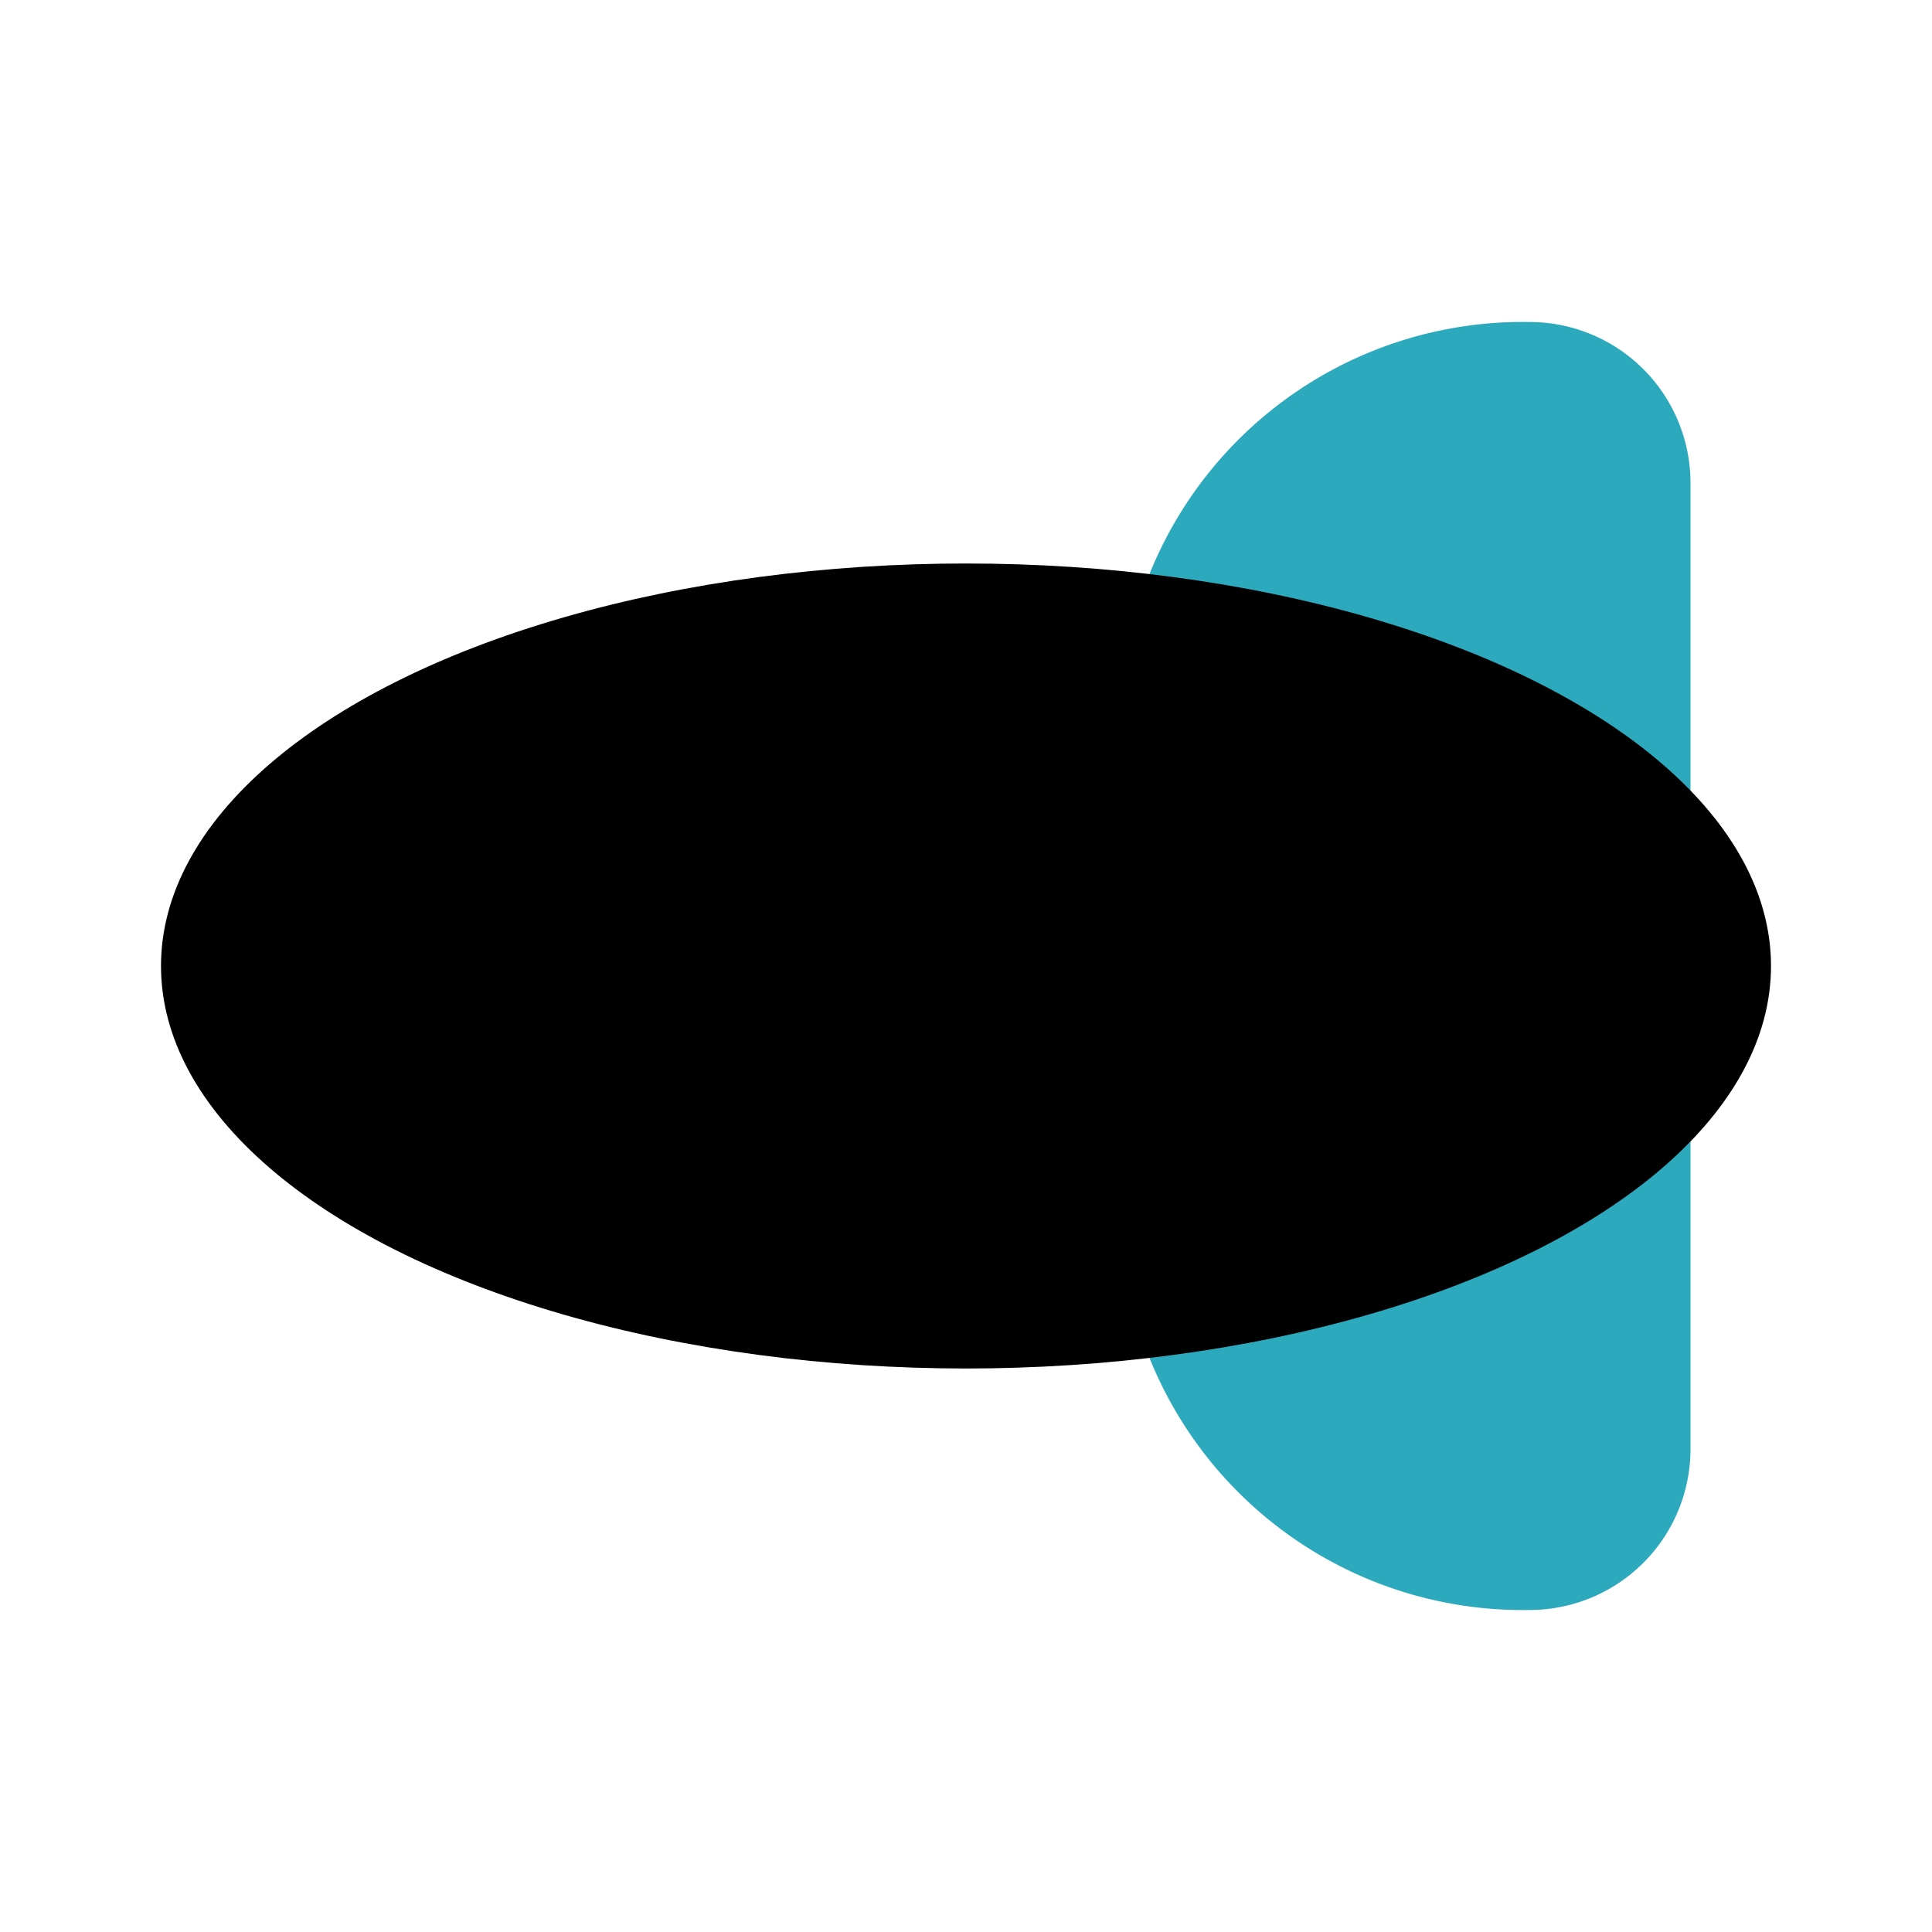
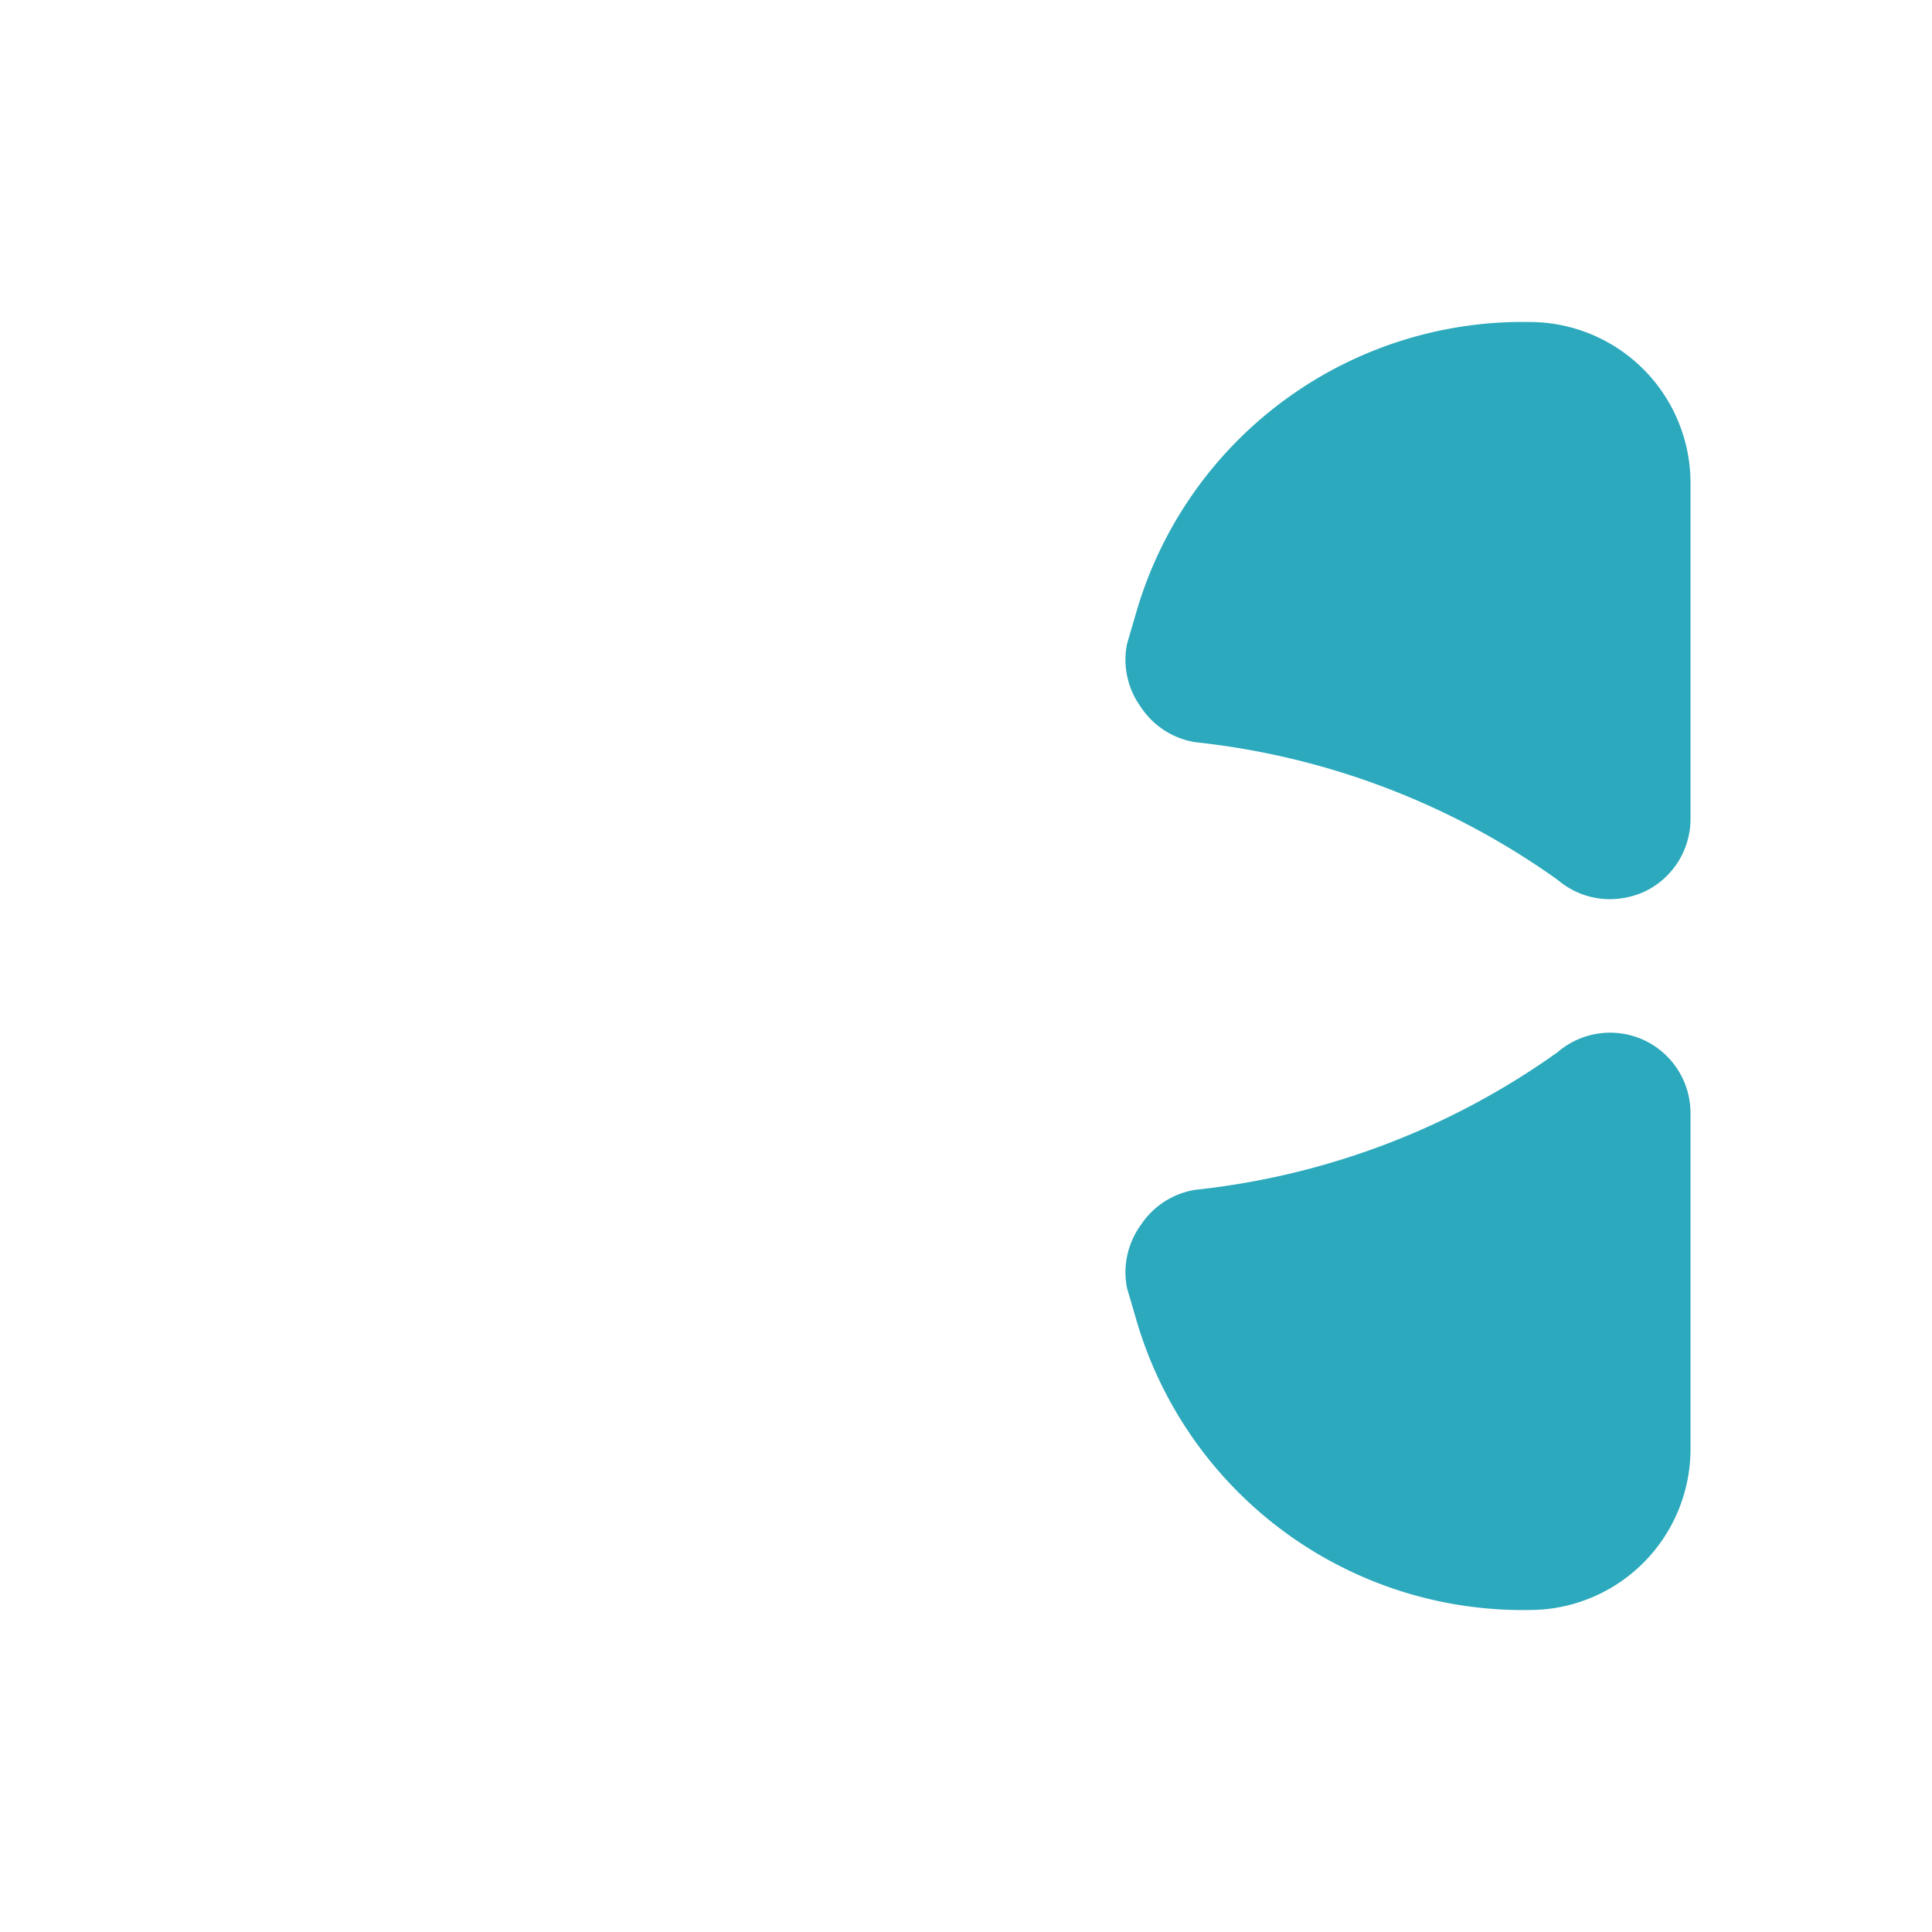
<svg xmlns="http://www.w3.org/2000/svg" fill="#000000" width="800px" height="800px" viewBox="0 0 24 24" id="zeppelin-left" data-name="Flat Color" class="icon flat-color">
  <path id="secondary" d="M20.42,11.08a1.06,1.06,0,0,1-.42.09,1,1,0,0,1-.65-.24,9.47,9.47,0,0,0-4.5-1.71,1,1,0,0,1-.68-.44A1,1,0,0,1,14,8l.12-.41A5,5,0,0,1,19,4a2,2,0,0,1,2,2v4.17A1,1,0,0,1,20.42,11.08Zm-6.25,4.14A1,1,0,0,0,14,16l.12.41A5,5,0,0,0,19,20a2,2,0,0,0,2-2V13.83a1,1,0,0,0-.58-.91,1,1,0,0,0-1.07.15,9.47,9.47,0,0,1-4.5,1.71A1,1,0,0,0,14.17,15.22Z" style="fill: rgb(44, 169, 188);" />
-   <ellipse id="primary" cx="12" cy="12" rx="10" ry="5" style="fill: rgb(0, 0, 0);" />
</svg>